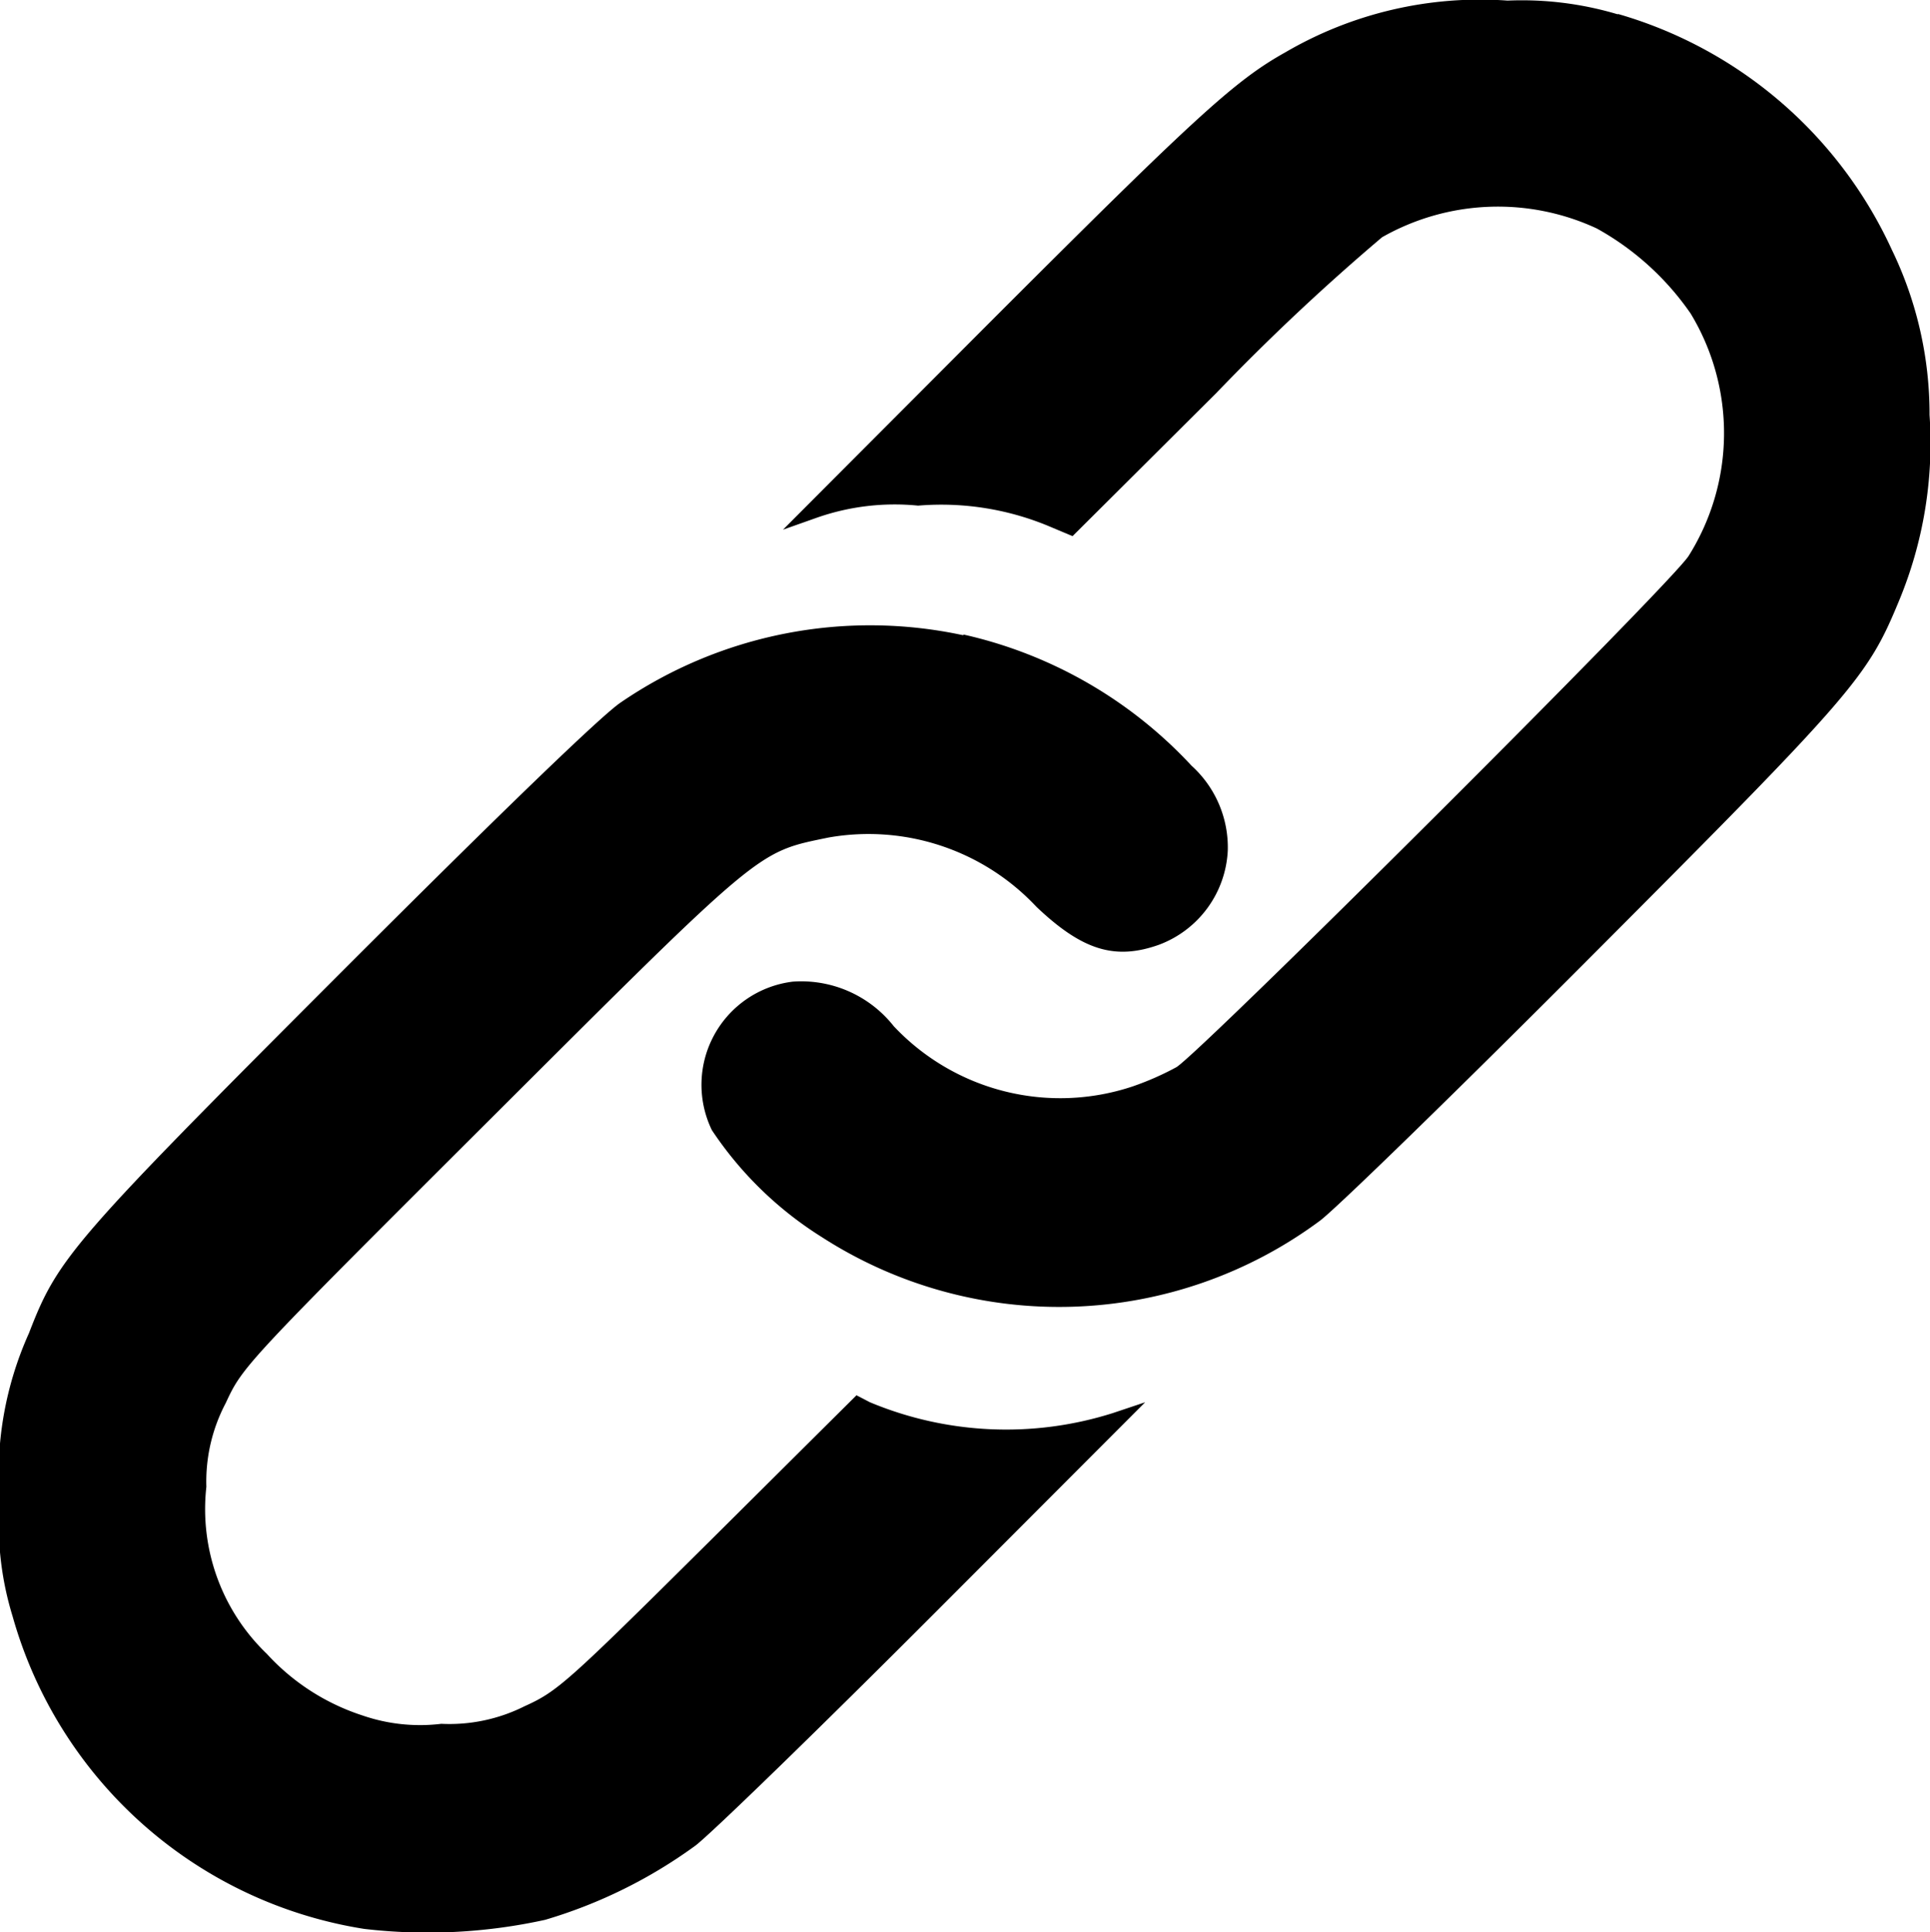
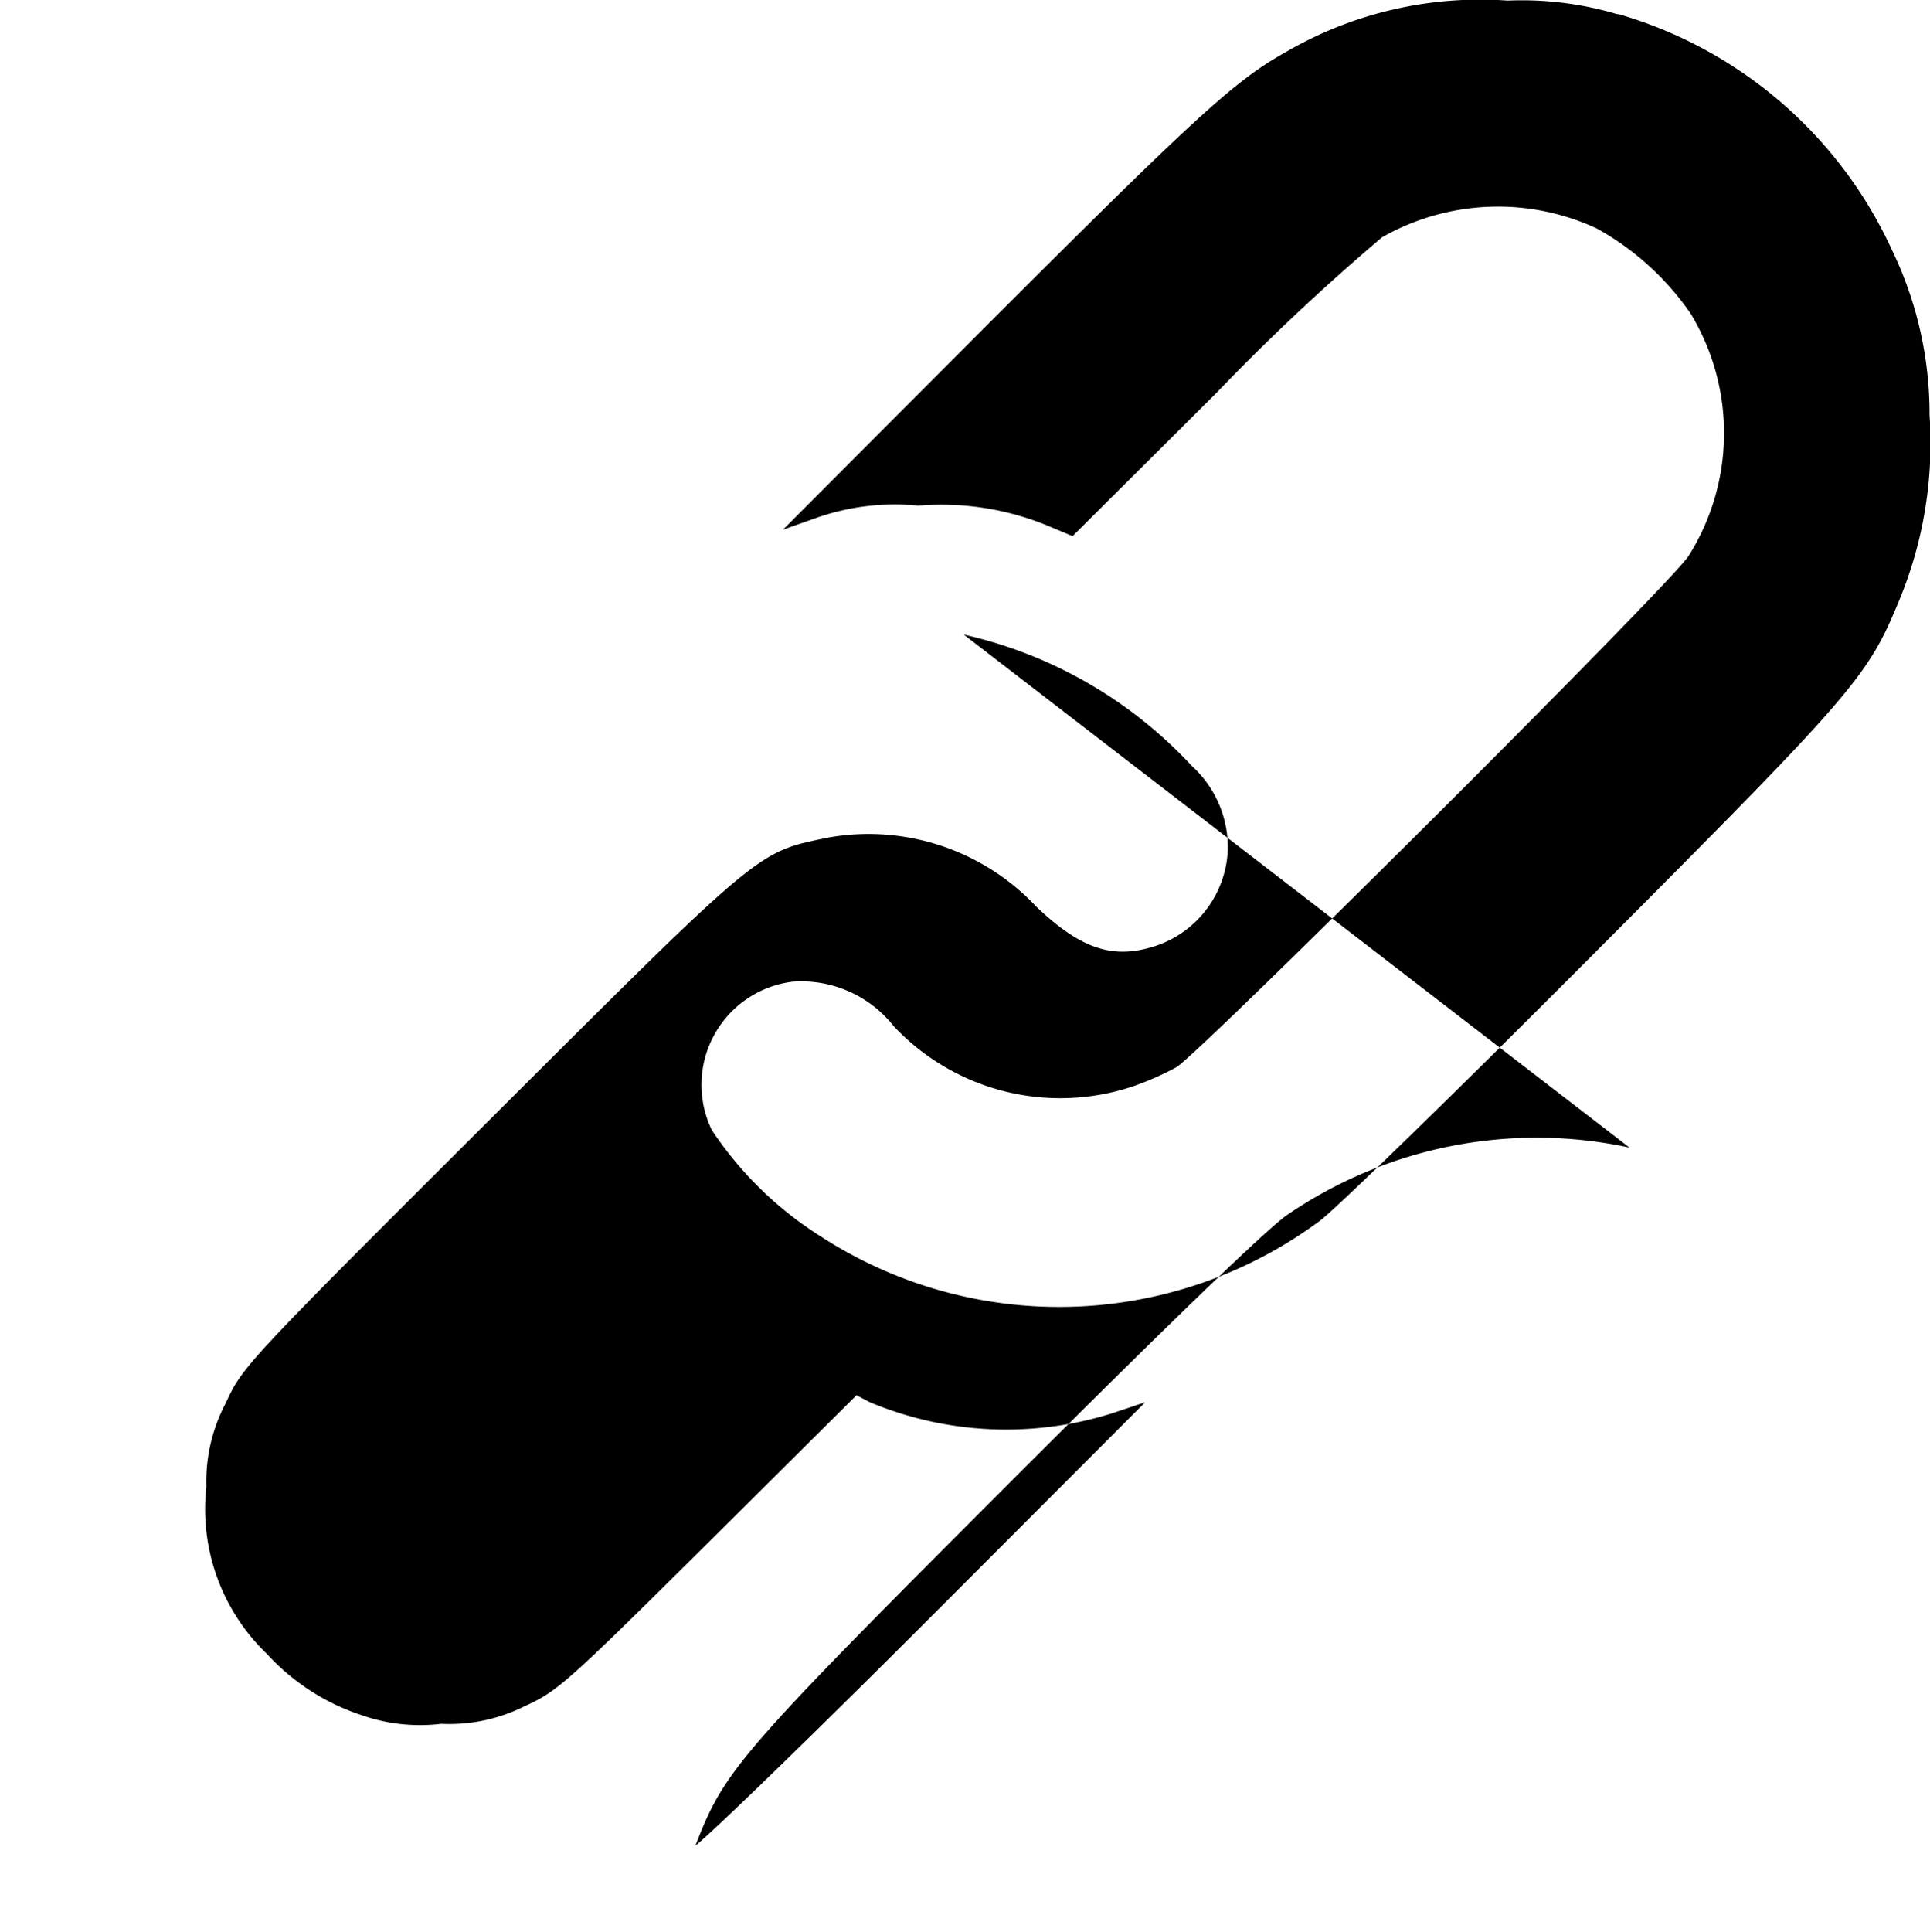
<svg xmlns="http://www.w3.org/2000/svg" width="26" height="26.023" viewBox="0 0 26 26.023">
  <g id="Group_192" data-name="Group 192" transform="translate(-1840.584 -439.871)">
-     <path id="Path_114" data-name="Path 114" d="M1862.38,440.059a5.839,5.839,0,0,1,3.69,3.176,5.069,5.069,0,0,1,.508,2.225,5.536,5.536,0,0,1-.415,2.512c-.422,1.019-.6,1.228-4.1,4.737-1.8,1.807-3.467,3.429-3.693,3.6a5.9,5.9,0,0,1-6.719.221,4.895,4.895,0,0,1-1.477-1.438,1.4,1.4,0,0,1,1.091-2,1.587,1.587,0,0,1,1.359.6,3.079,3.079,0,0,0,3.222.81,3.9,3.9,0,0,0,.586-.258c.329-.2,6.654-6.5,6.9-6.885a3.107,3.107,0,0,0,.027-3.266,3.731,3.731,0,0,0-1.264-1.145,3.16,3.16,0,0,0-2.892.118,29.756,29.756,0,0,0-2.235,2.1l-1.935,1.926-.281-.118a3.77,3.77,0,0,0-1.8-.293,3.172,3.172,0,0,0-1.362.162l-.458.162,2.73-2.736c2.8-2.8,3.348-3.308,4.032-3.69a5.2,5.2,0,0,1,3-.7,4.513,4.513,0,0,1,1.484.185Zm-8.813,8.359a5.977,5.977,0,0,1,3.069,1.766,1.483,1.483,0,0,1,.488,1.141,1.428,1.428,0,0,1-.926,1.27c-.594.212-1.035.075-1.652-.511a3.1,3.1,0,0,0-2.8-.933c-.967.2-.873.119-4.544,3.78-3.316,3.307-3.349,3.343-3.577,3.837a2.263,2.263,0,0,0-.261,1.128,2.7,2.7,0,0,0,.815,2.25,2.994,2.994,0,0,0,1.29.83,2.378,2.378,0,0,0,1.06.112,2.257,2.257,0,0,0,1.122-.237c.443-.2.57-.314,2.471-2.2l2-1.988.181.094a4.761,4.761,0,0,0,3.272.146l.436-.146-2.826,2.83c-1.556,1.558-3.009,2.97-3.232,3.141a6.612,6.612,0,0,1-2.026,1,7.368,7.368,0,0,1-2.437.122,5.874,5.874,0,0,1-4.736-4.209,4.218,4.218,0,0,1-.175-1.558,4.627,4.627,0,0,1,.395-2.256c.391-1.014.571-1.222,4.2-4.855,2.169-2.169,3.514-3.467,3.771-3.639a5.95,5.95,0,0,1,4.612-.907Z" transform="translate(0)" />
+     <path id="Path_114" data-name="Path 114" d="M1862.38,440.059a5.839,5.839,0,0,1,3.69,3.176,5.069,5.069,0,0,1,.508,2.225,5.536,5.536,0,0,1-.415,2.512c-.422,1.019-.6,1.228-4.1,4.737-1.8,1.807-3.467,3.429-3.693,3.6a5.9,5.9,0,0,1-6.719.221,4.895,4.895,0,0,1-1.477-1.438,1.4,1.4,0,0,1,1.091-2,1.587,1.587,0,0,1,1.359.6,3.079,3.079,0,0,0,3.222.81,3.9,3.9,0,0,0,.586-.258c.329-.2,6.654-6.5,6.9-6.885a3.107,3.107,0,0,0,.027-3.266,3.731,3.731,0,0,0-1.264-1.145,3.16,3.16,0,0,0-2.892.118,29.756,29.756,0,0,0-2.235,2.1l-1.935,1.926-.281-.118a3.77,3.77,0,0,0-1.8-.293,3.172,3.172,0,0,0-1.362.162l-.458.162,2.73-2.736c2.8-2.8,3.348-3.308,4.032-3.69a5.2,5.2,0,0,1,3-.7,4.513,4.513,0,0,1,1.484.185Zm-8.813,8.359a5.977,5.977,0,0,1,3.069,1.766,1.483,1.483,0,0,1,.488,1.141,1.428,1.428,0,0,1-.926,1.27c-.594.212-1.035.075-1.652-.511a3.1,3.1,0,0,0-2.8-.933c-.967.2-.873.119-4.544,3.78-3.316,3.307-3.349,3.343-3.577,3.837a2.263,2.263,0,0,0-.261,1.128,2.7,2.7,0,0,0,.815,2.25,2.994,2.994,0,0,0,1.29.83,2.378,2.378,0,0,0,1.06.112,2.257,2.257,0,0,0,1.122-.237c.443-.2.57-.314,2.471-2.2l2-1.988.181.094a4.761,4.761,0,0,0,3.272.146l.436-.146-2.826,2.83c-1.556,1.558-3.009,2.97-3.232,3.141c.391-1.014.571-1.222,4.2-4.855,2.169-2.169,3.514-3.467,3.771-3.639a5.95,5.95,0,0,1,4.612-.907Z" transform="translate(0)" />
  </g>
</svg>